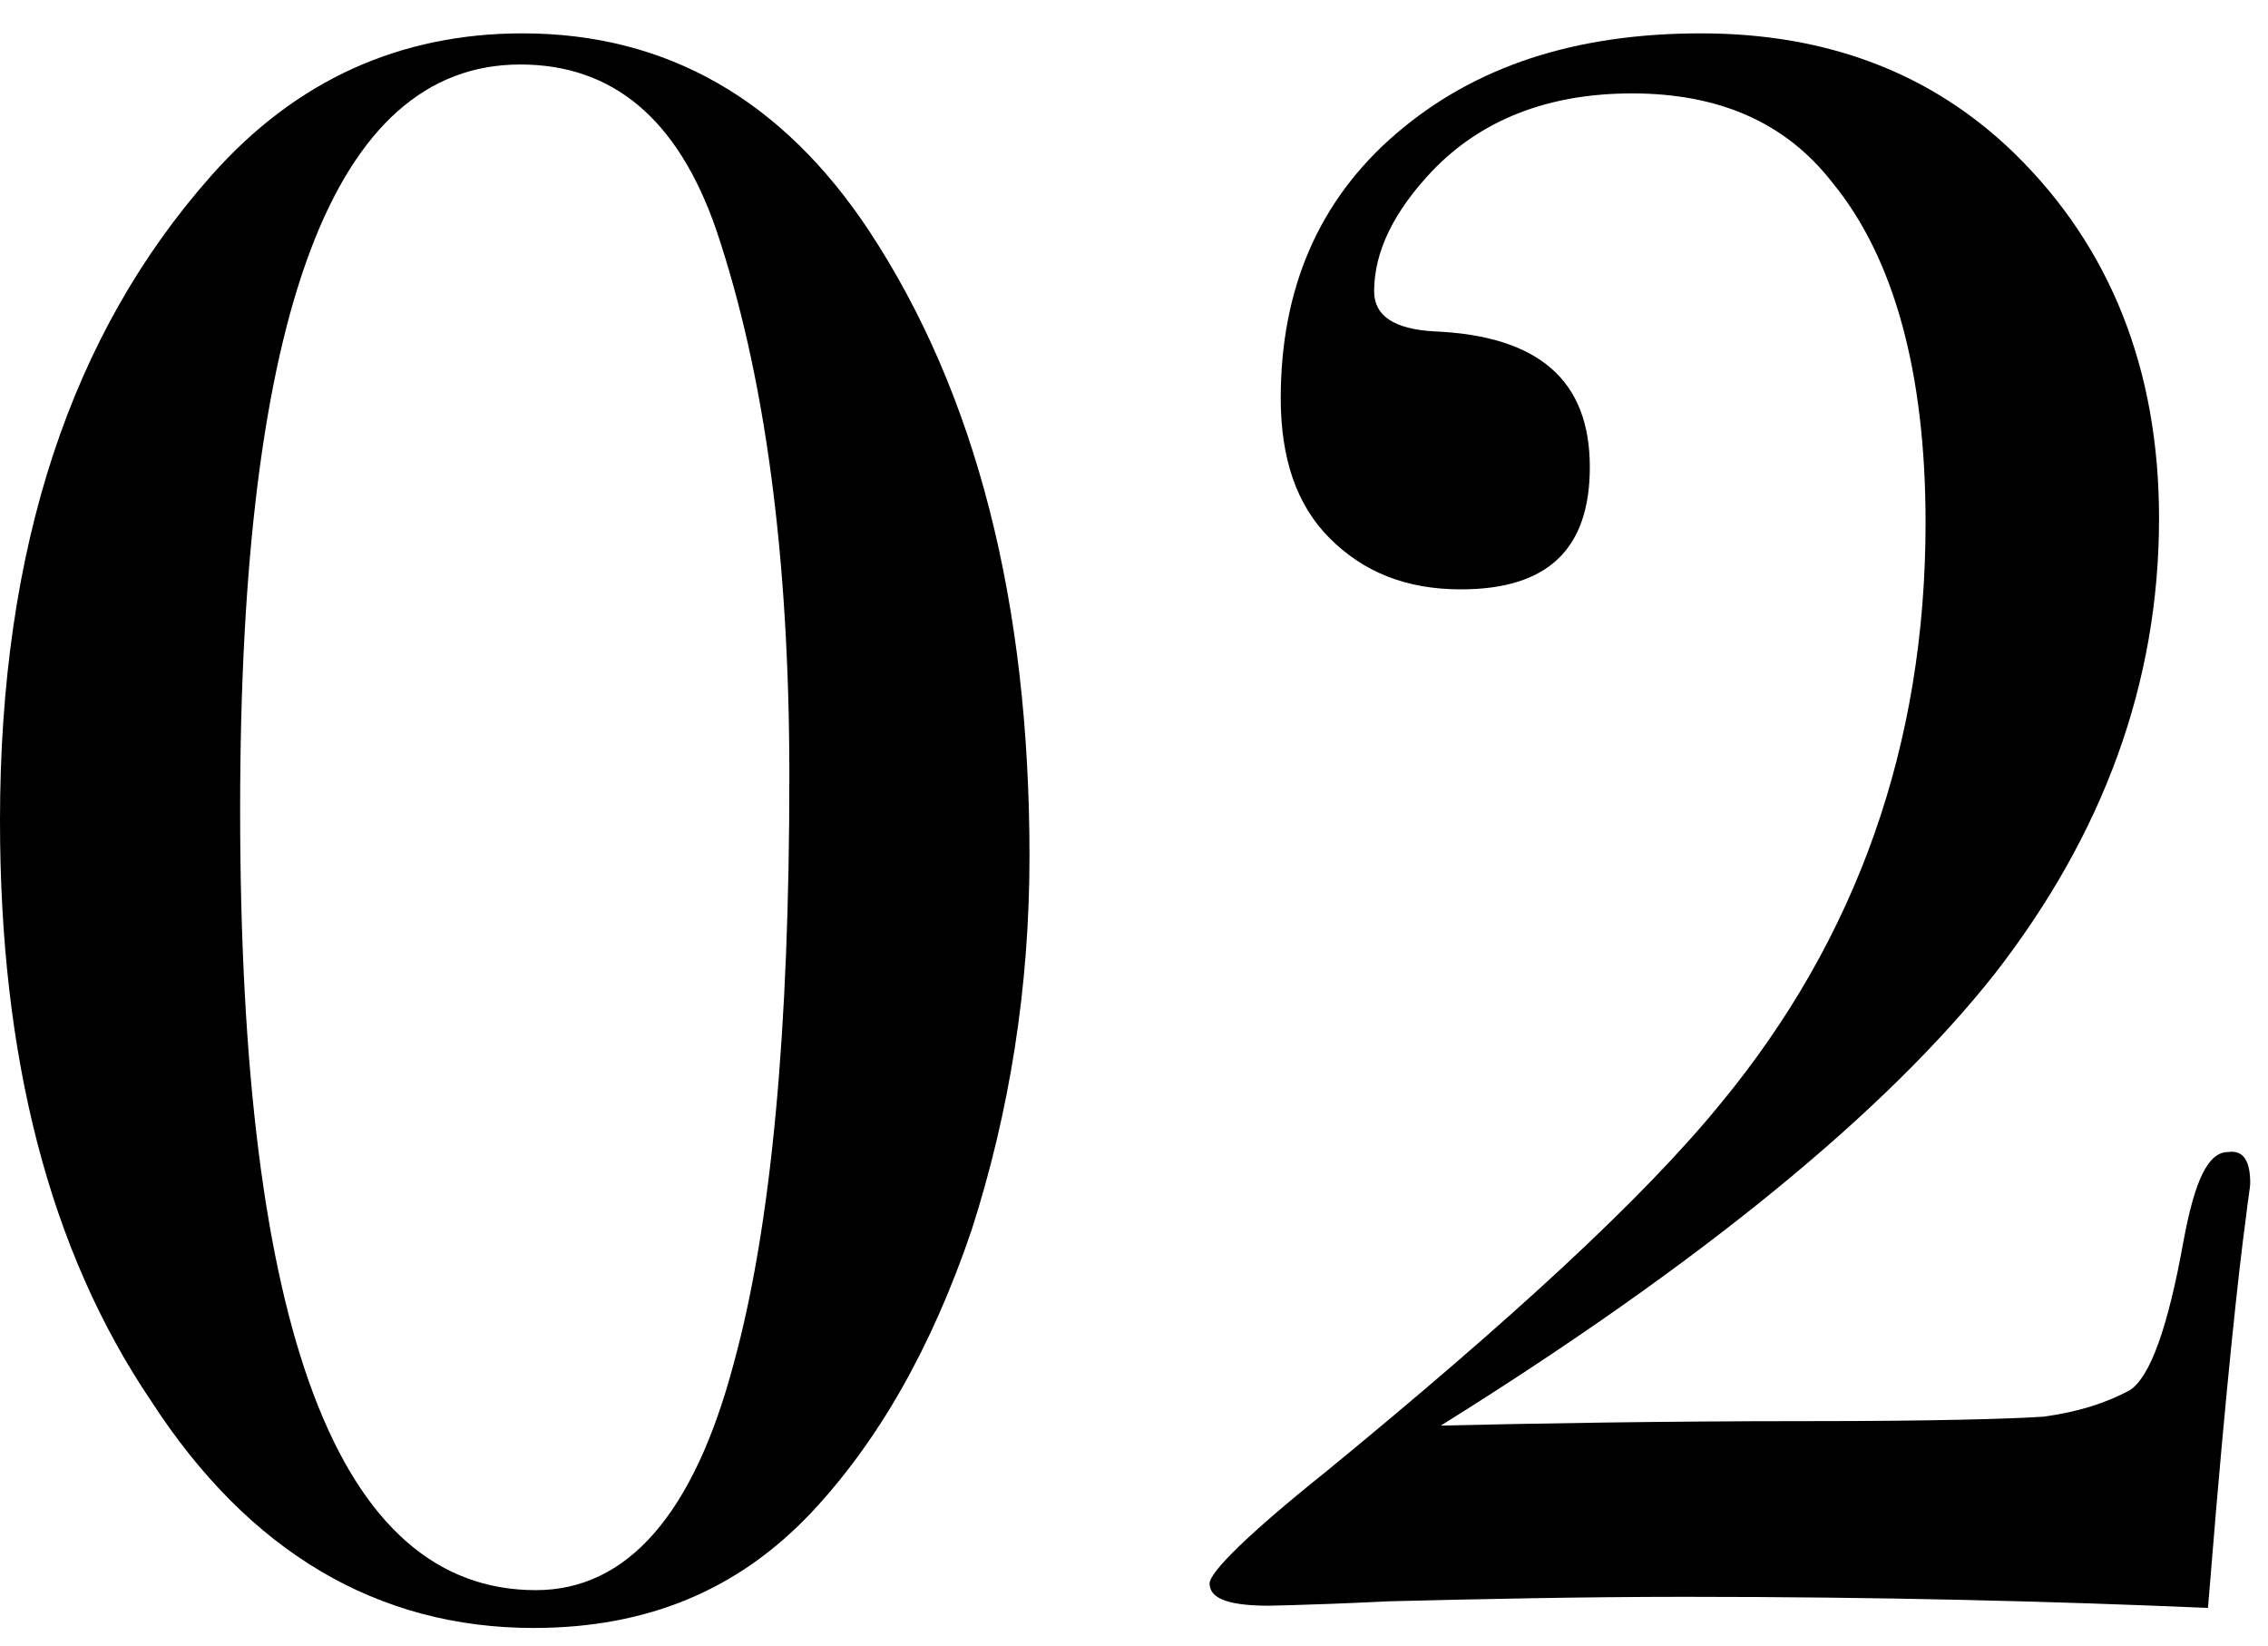
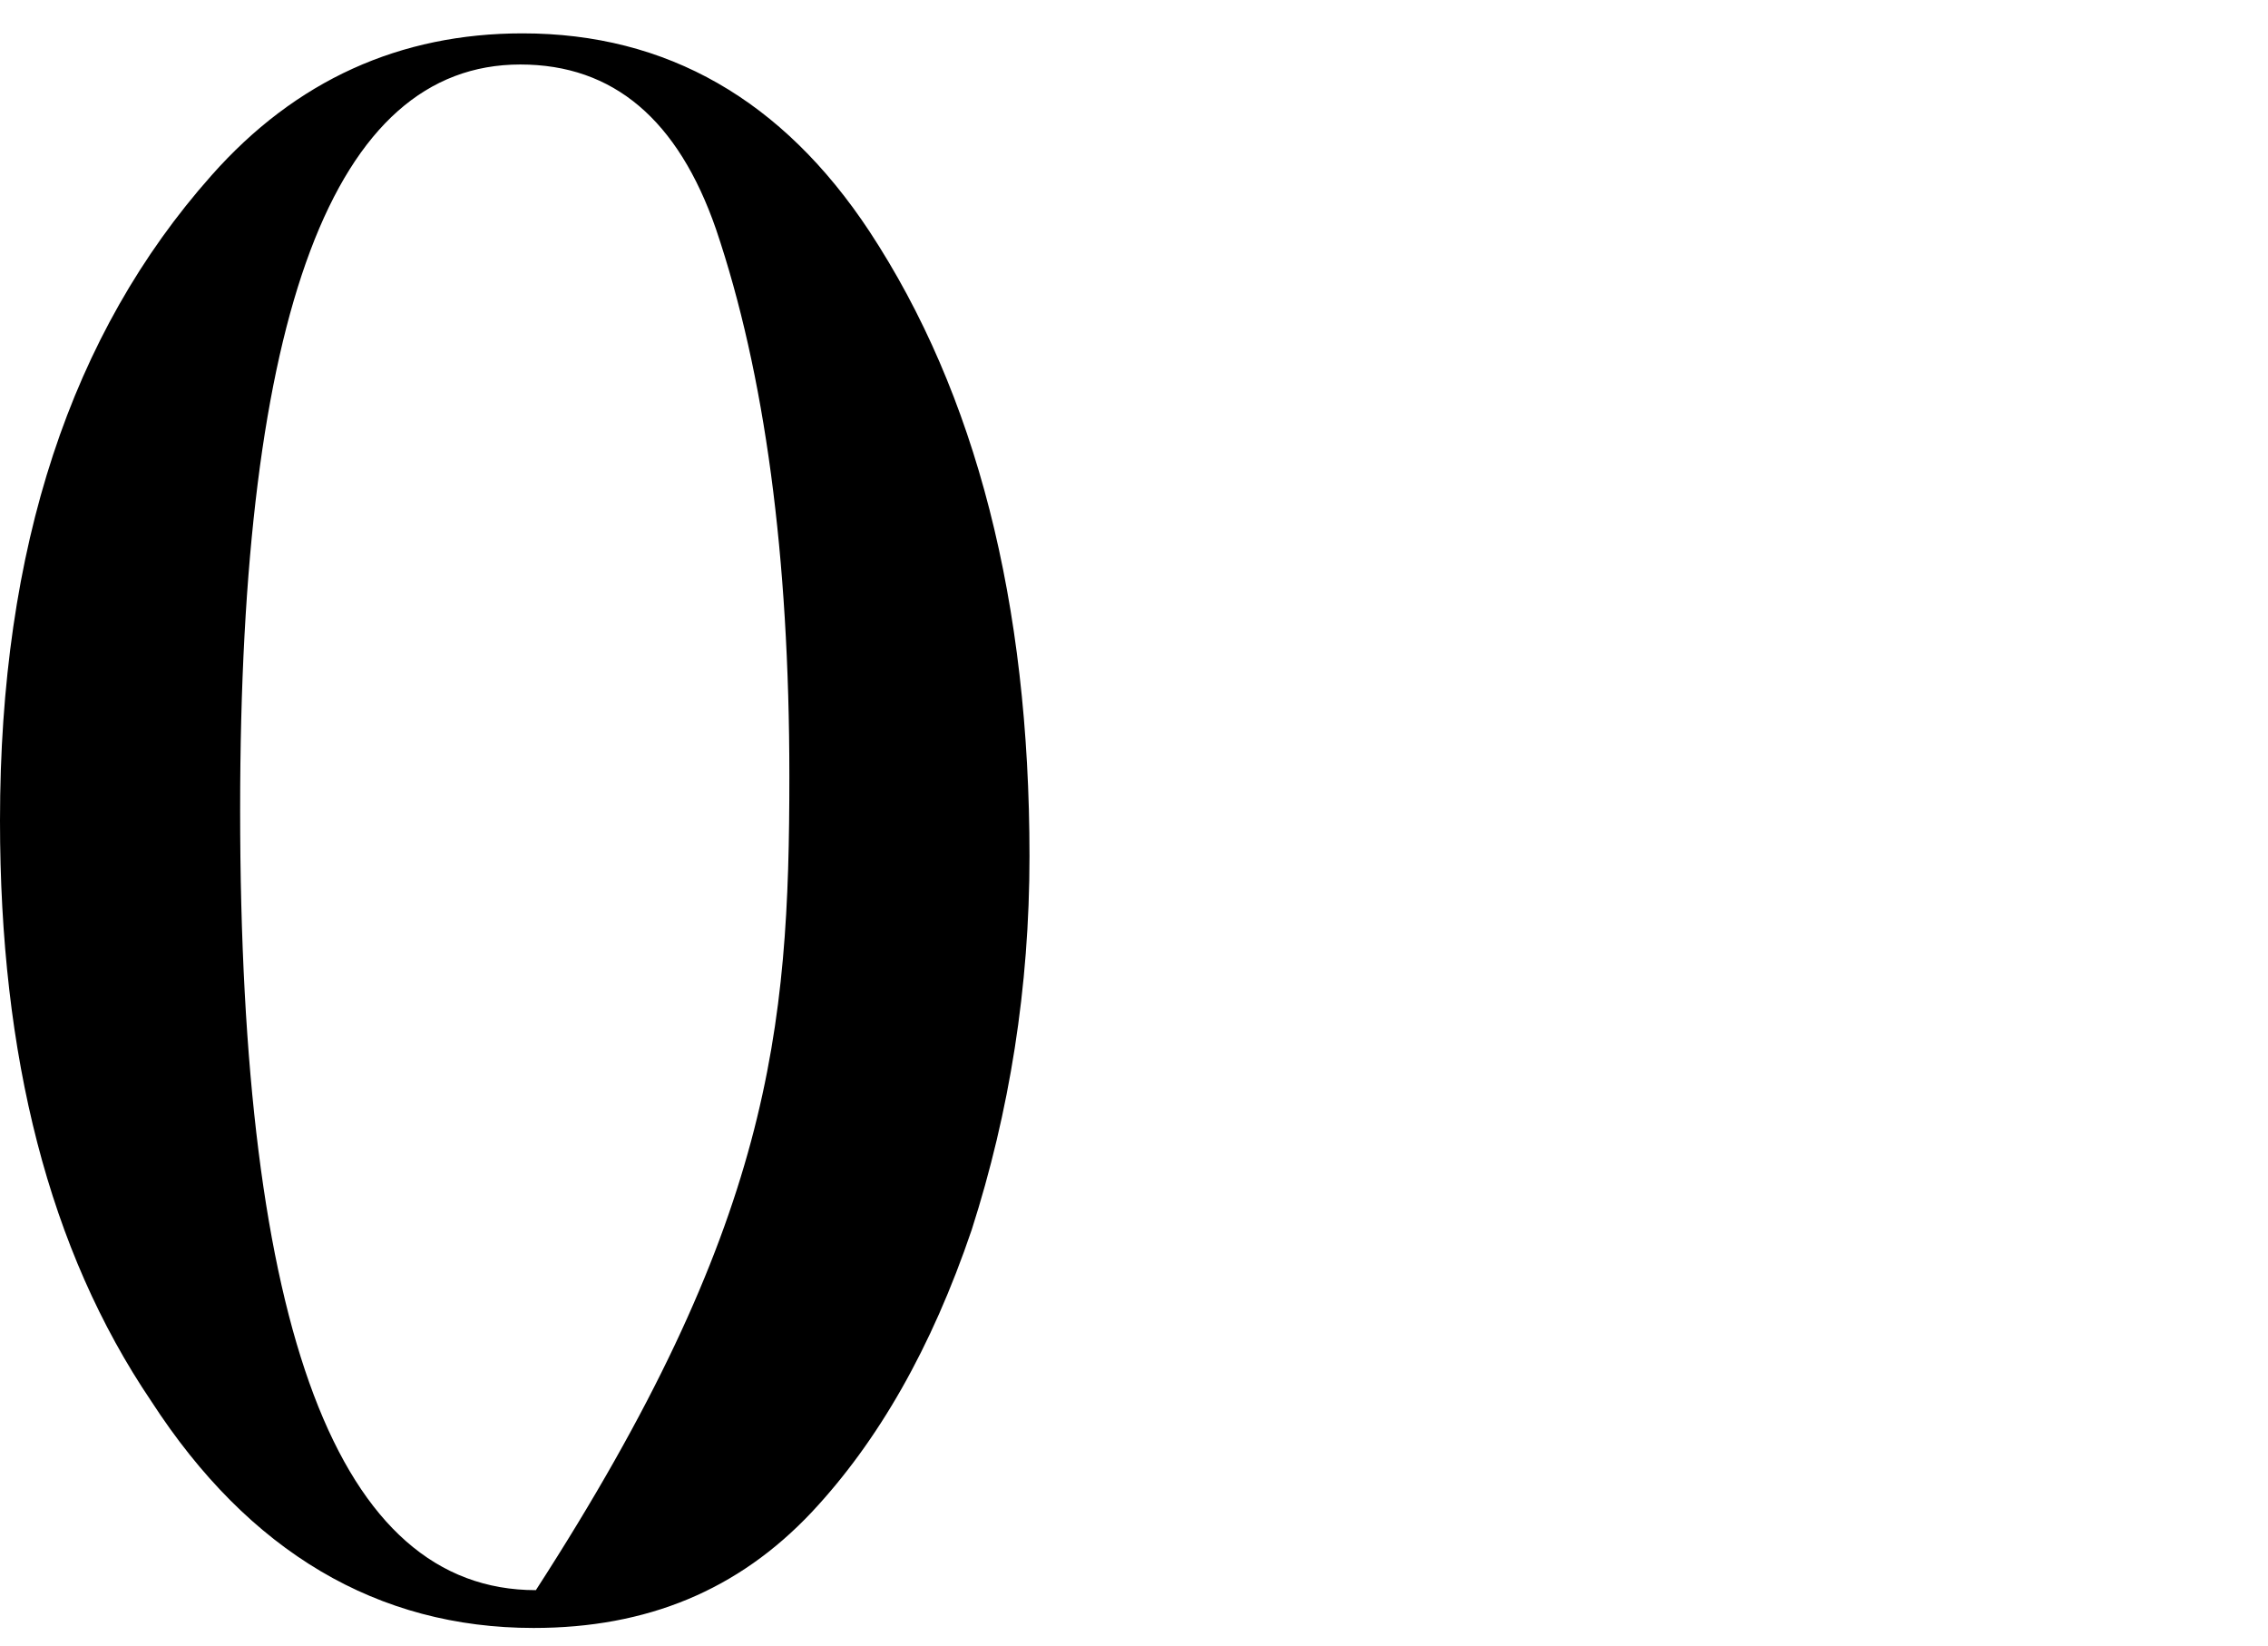
<svg xmlns="http://www.w3.org/2000/svg" version="1.1" id="レイヤー_1" x="0px" y="0px" viewBox="0 0 102 74" style="enable-background:new 0 0 102 74;" xml:space="preserve">
  <g>
-     <path d="M46.3,38.5c0,5.9-0.9,11.5-2.6,16.8c-1.8,5.3-4.2,9.5-7.2,12.7c-3.3,3.5-7.4,5.2-12.5,5.2C17,73.2,11.2,69.8,6.8,63   C2.2,56.2,0,47.5,0,36.9C0,24.6,3.2,15,9.5,7.9c3.8-4.3,8.5-6.4,14-6.4c6.5,0,11.7,3,15.6,8.9C43.9,17.7,46.3,27.1,46.3,38.5z    M35.5,34.9c0-9.9-1.1-18.1-3.3-24.6c-1.7-4.9-4.6-7.4-8.8-7.4c-8.4,0-12.6,11.2-12.6,33.5c0,23.4,4.4,35.1,13.3,35.1   c4.1,0,7.1-3.4,8.9-10.2C34.7,55.1,35.5,46.3,35.5,34.9z" />
-     <path d="M101.2,53.2c0,0.2-0.1,0.7-0.2,1.6c-0.3,2.2-0.9,7.6-1.6,16.3l-0.1,1.2c-6.9-0.3-14.7-0.5-23.5-0.5   c-4.7,0-9.2,0.1-13.3,0.2c-4.1,0.2-5.9,0.2-5.4,0.2c-1.8,0-2.7-0.3-2.7-1c0-0.5,1.7-2.2,5.2-5c8.3-6.8,14.3-12.3,17.8-16.6   c6.1-7.4,9.2-16.1,9.2-26.1c0-6.7-1.4-11.9-4.2-15.3c-2.1-2.7-5.1-4-9-4c-3.8,0-6.8,1.2-9,3.5c-1.7,1.8-2.6,3.6-2.6,5.4   c0,1.1,0.9,1.7,2.7,1.8c4.7,0.2,7,2.2,7,6.1c0,3.7-1.9,5.5-5.8,5.5c-2.5,0-4.4-0.8-5.9-2.3c-1.5-1.5-2.2-3.6-2.2-6.3   C57.6,13,59.3,9,62.8,6c3.5-3,8-4.5,13.7-4.5c5.7,0,10.4,1.8,14.1,5.4c4.3,4.2,6.5,9.7,6.5,16.4c0,7.4-2.5,14.2-7.4,20.5   c-4.9,6.2-13.2,13-24.9,20.3c4.4-0.1,9.9-0.2,16.6-0.2c5.5,0,9-0.1,10.5-0.2c1.5-0.2,2.8-0.6,3.9-1.2c0.9-0.6,1.7-2.8,2.4-6.7   c0.5-2.7,1.1-4,2-4C100.9,51.7,101.2,52.2,101.2,53.2z" />
+     <path d="M46.3,38.5c0,5.9-0.9,11.5-2.6,16.8c-1.8,5.3-4.2,9.5-7.2,12.7c-3.3,3.5-7.4,5.2-12.5,5.2C17,73.2,11.2,69.8,6.8,63   C2.2,56.2,0,47.5,0,36.9C0,24.6,3.2,15,9.5,7.9c3.8-4.3,8.5-6.4,14-6.4c6.5,0,11.7,3,15.6,8.9C43.9,17.7,46.3,27.1,46.3,38.5z    M35.5,34.9c0-9.9-1.1-18.1-3.3-24.6c-1.7-4.9-4.6-7.4-8.8-7.4c-8.4,0-12.6,11.2-12.6,33.5c0,23.4,4.4,35.1,13.3,35.1   C34.7,55.1,35.5,46.3,35.5,34.9z" />
  </g>
</svg>